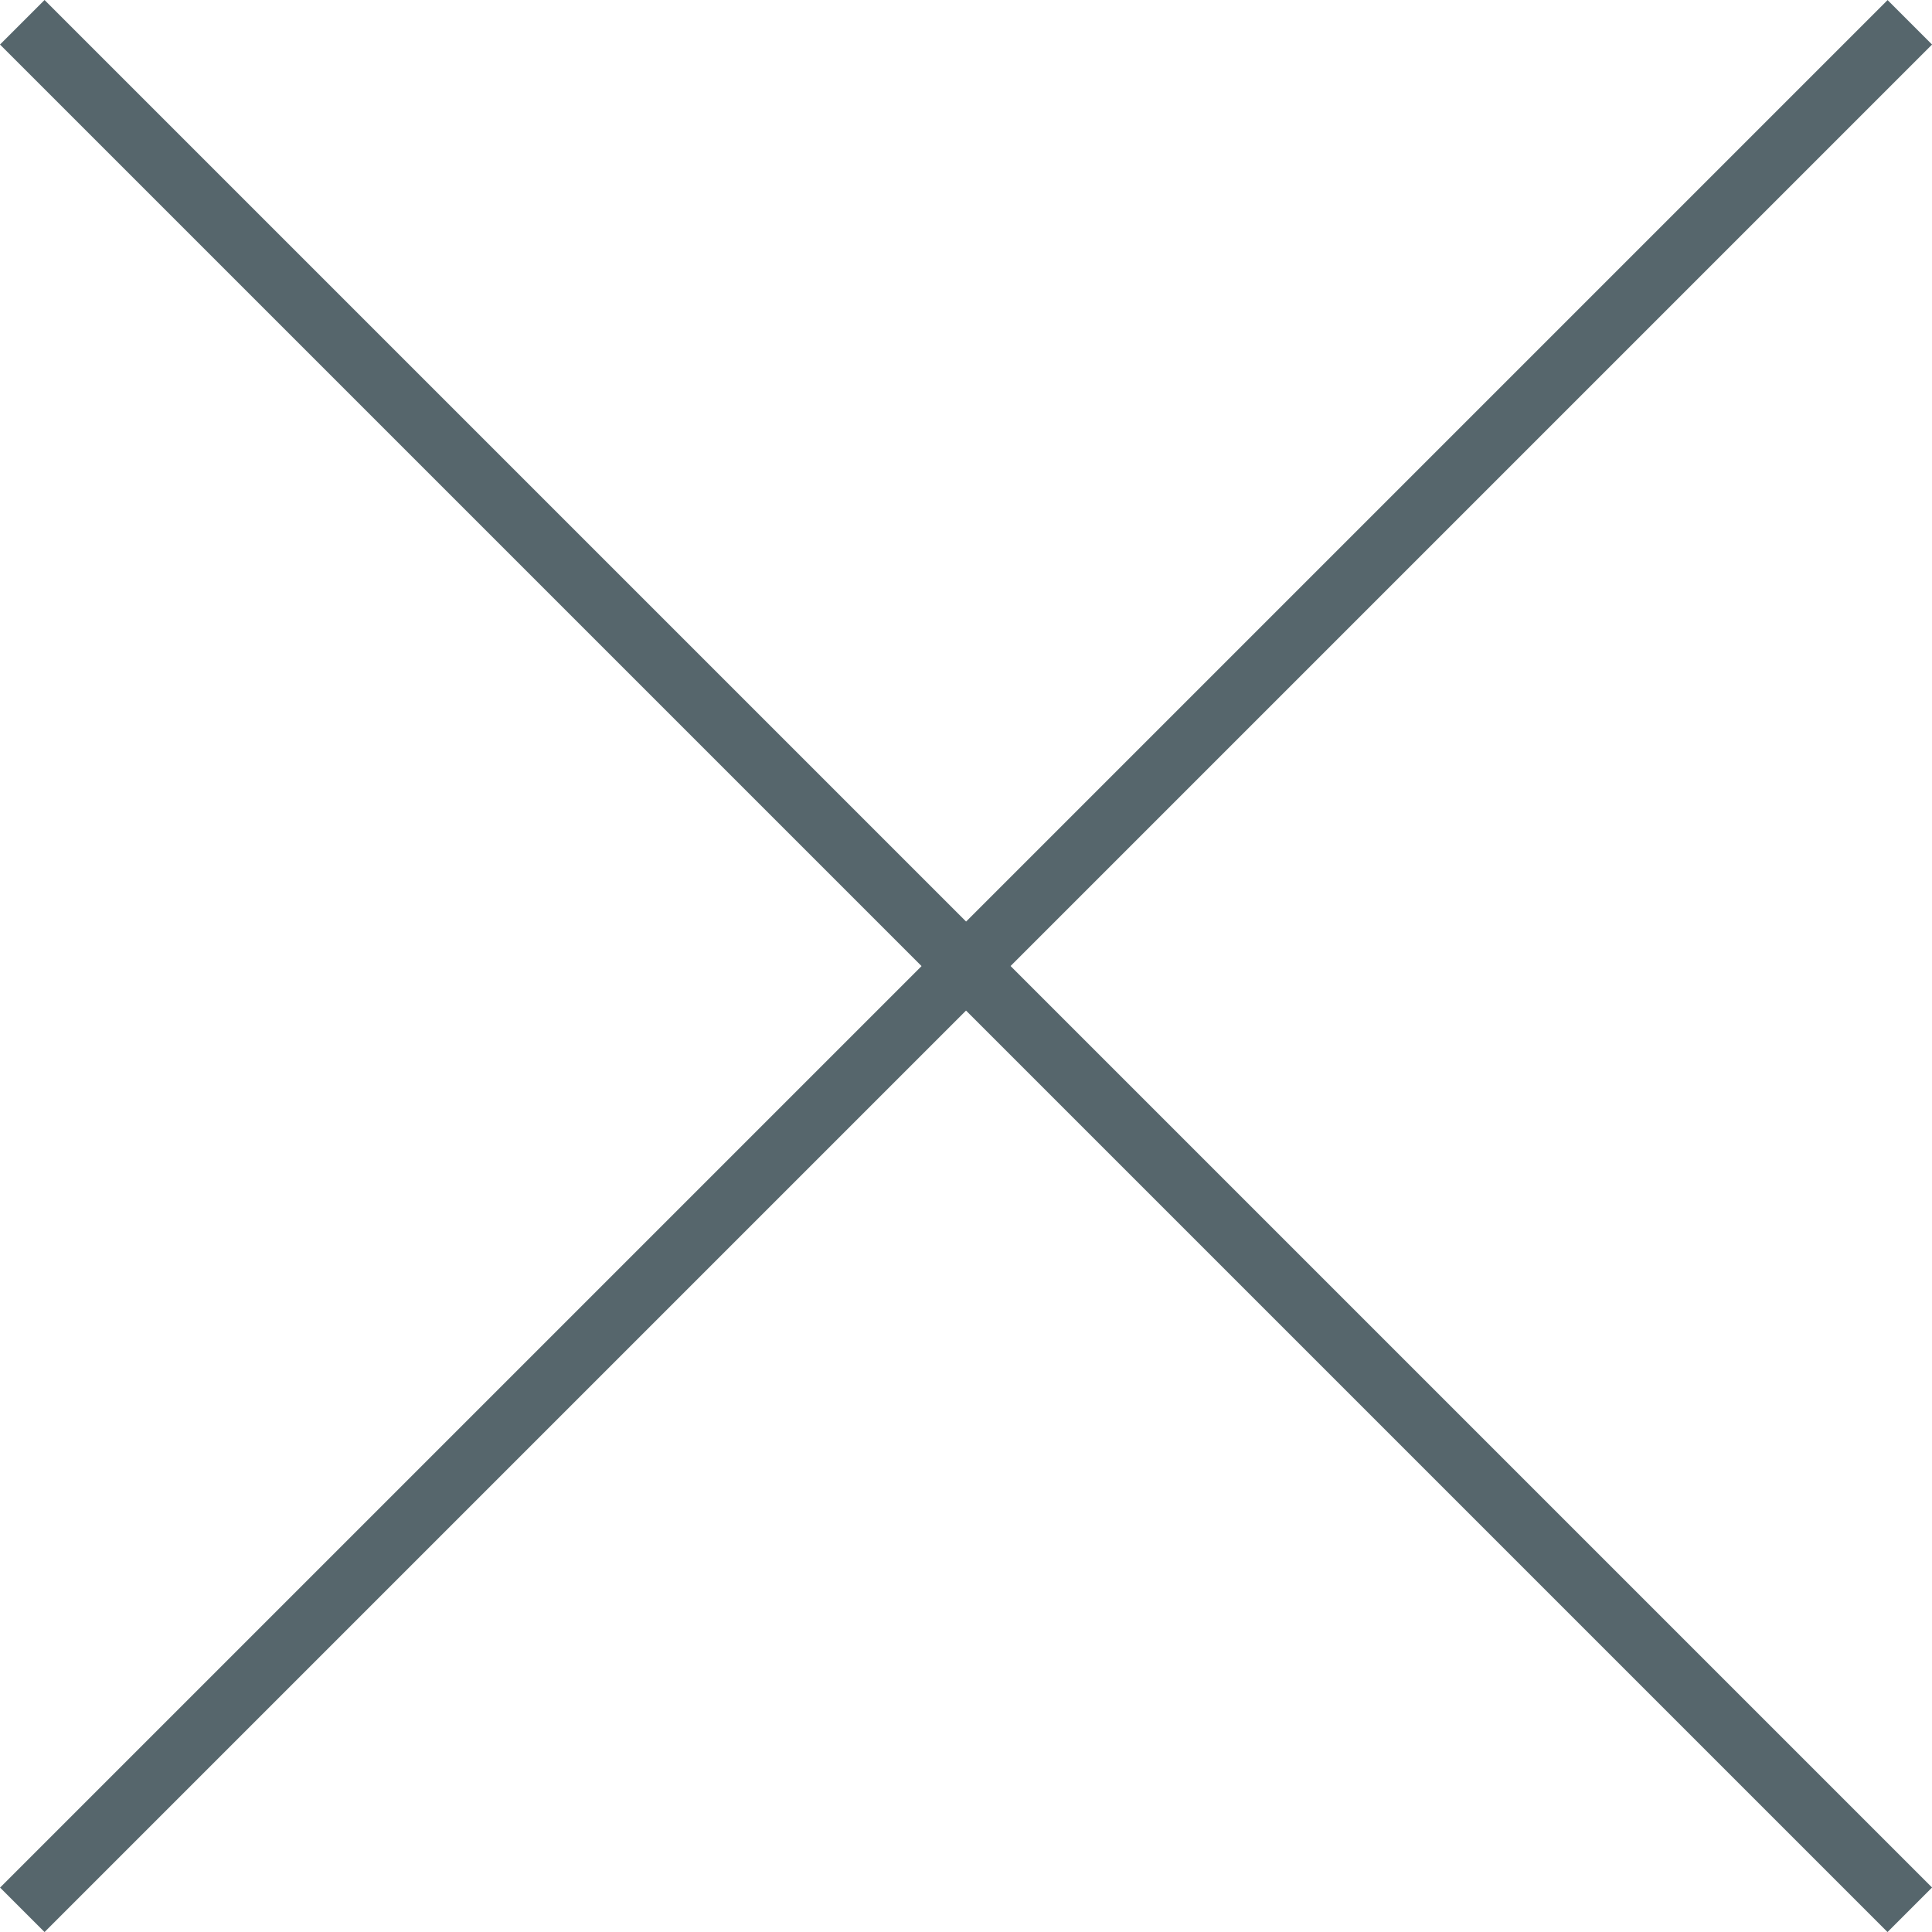
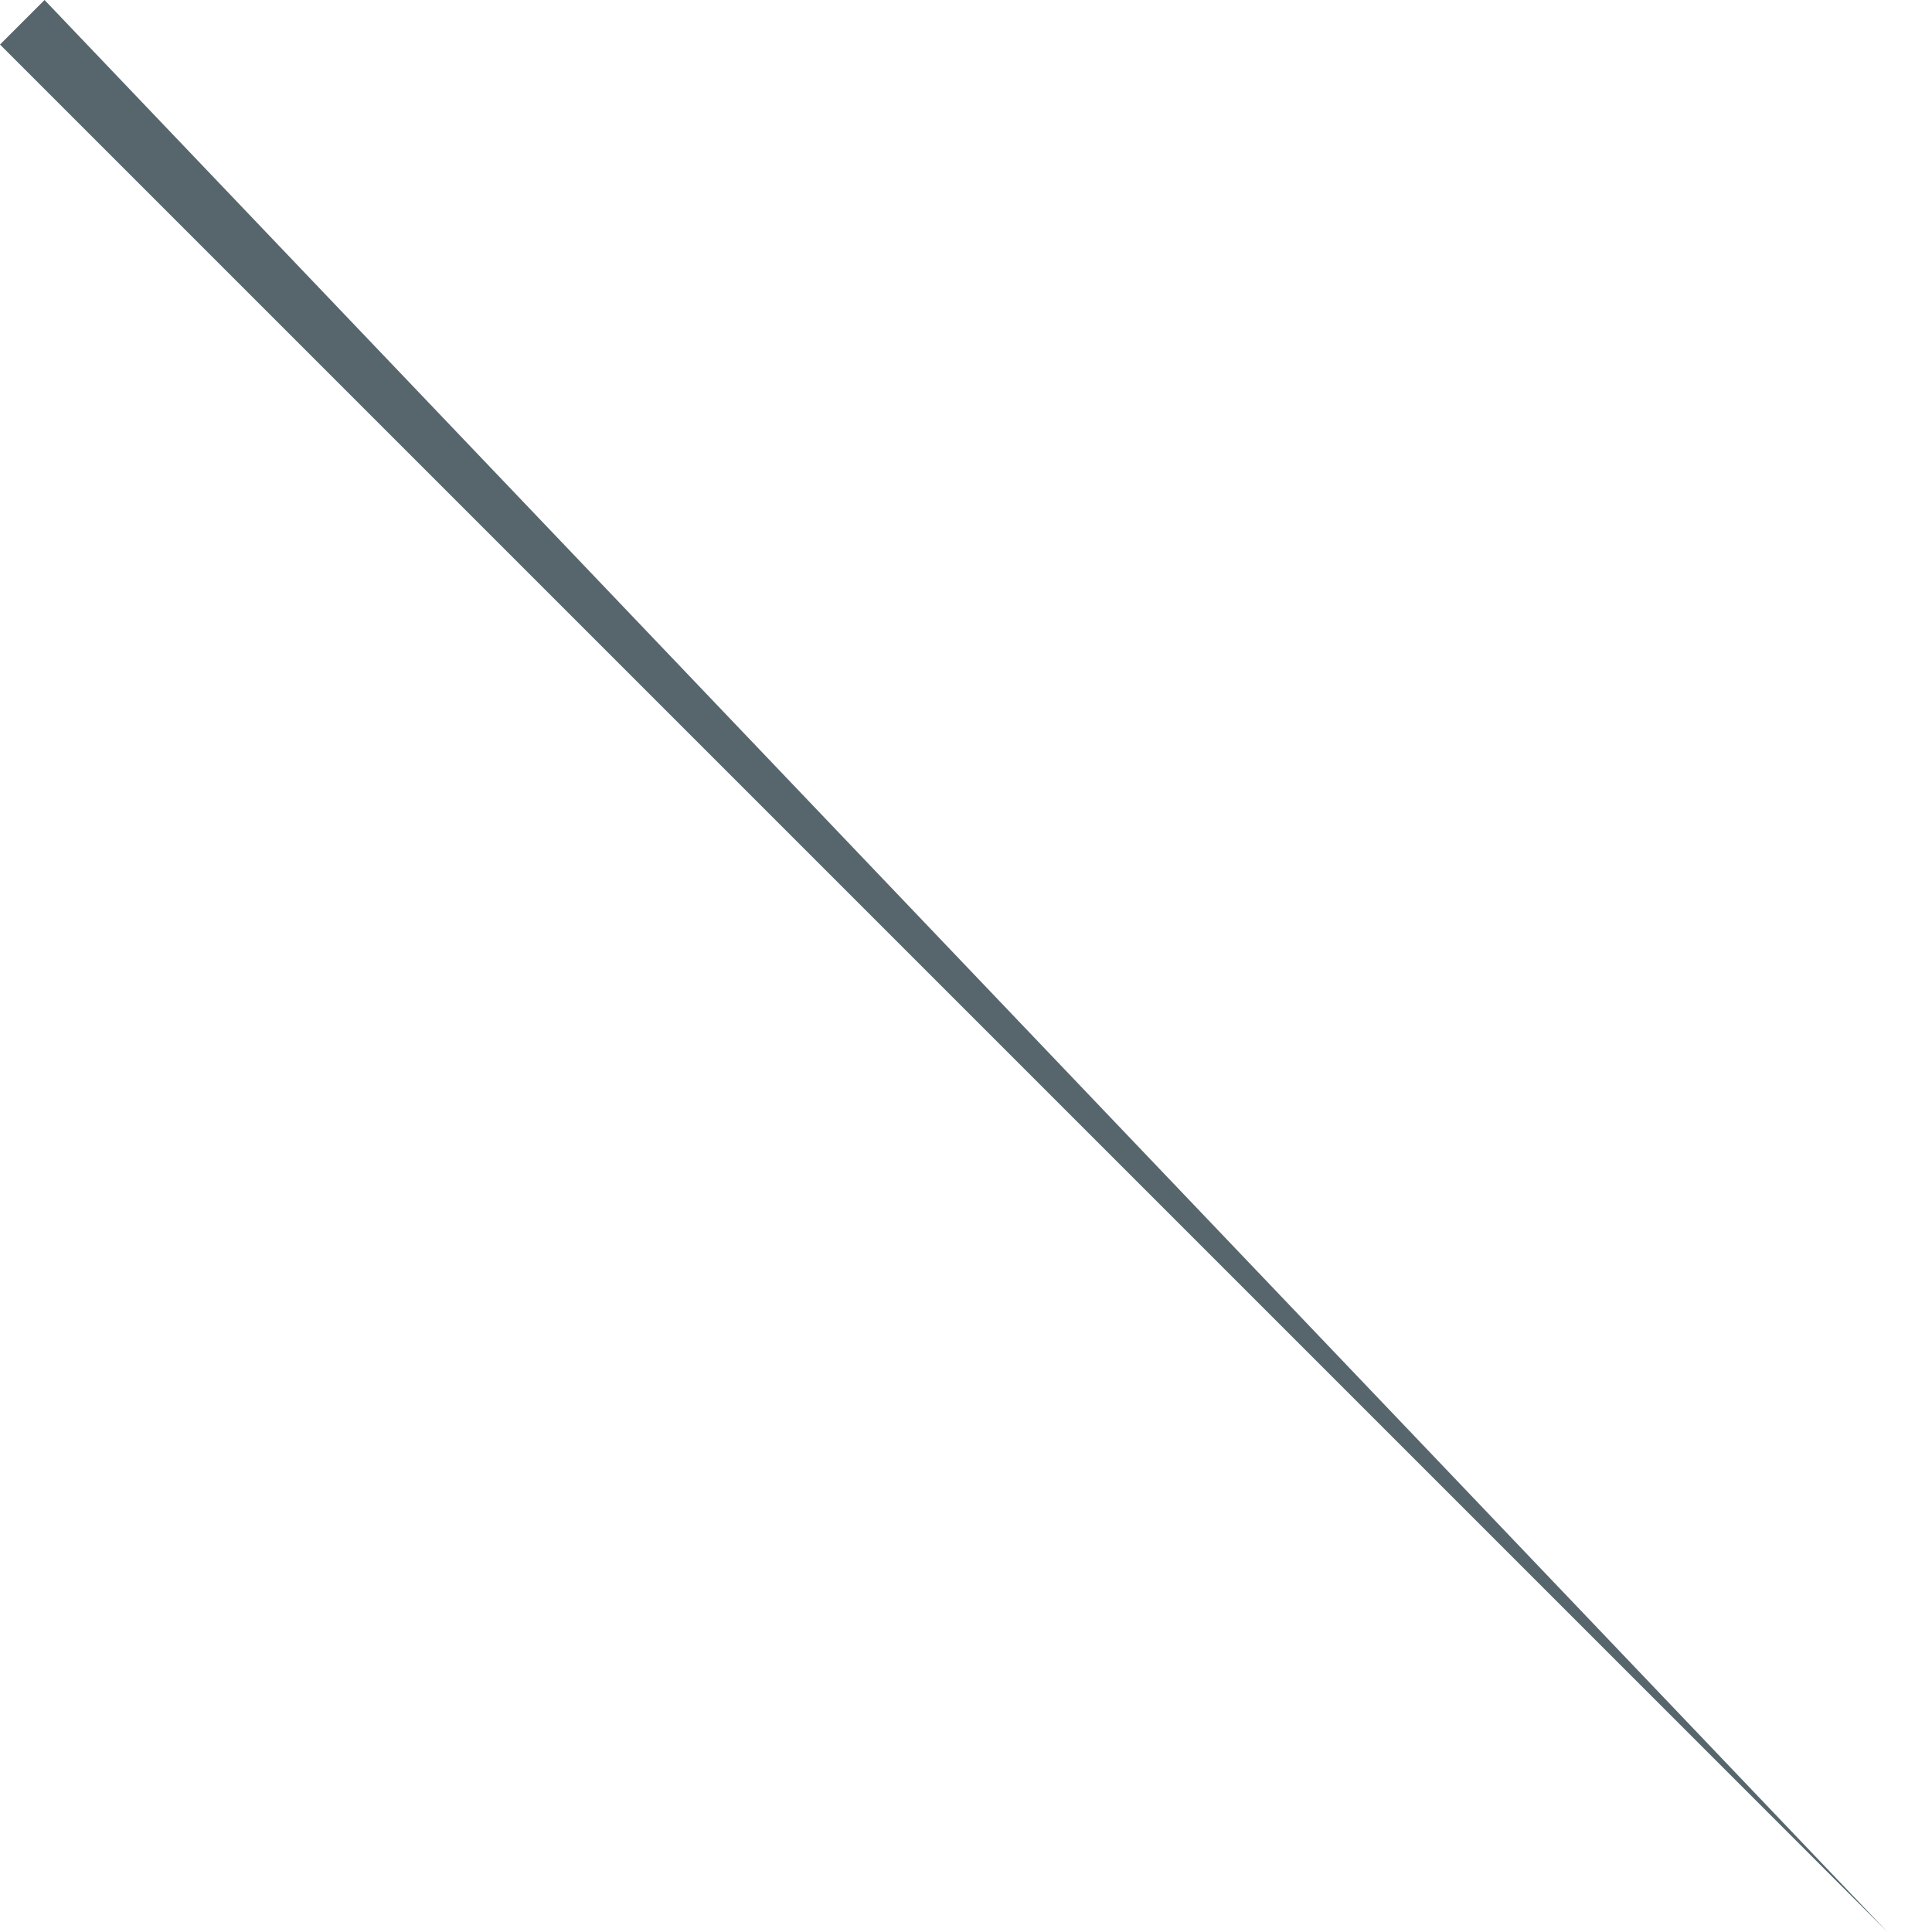
<svg xmlns="http://www.w3.org/2000/svg" width="30.707" height="30.707" viewBox="0 0 30.707 30.707">
  <g id="グループ_7501" data-name="グループ 7501" transform="translate(-1284.146 -55.146)">
-     <path id="線_110" data-name="線 110" d="M29.646,30.354l-30-30L.354-.354l30,30Z" transform="translate(1284.5 55.5)" fill="#56666c" />
-     <path id="線_111" data-name="線 111" d="M.354,30.354l-.707-.707,30-30,.707.707Z" transform="translate(1284.5 55.5)" fill="#56666c" />
+     <path id="線_110" data-name="線 110" d="M29.646,30.354l-30-30L.354-.354Z" transform="translate(1284.5 55.5)" fill="#56666c" />
  </g>
</svg>